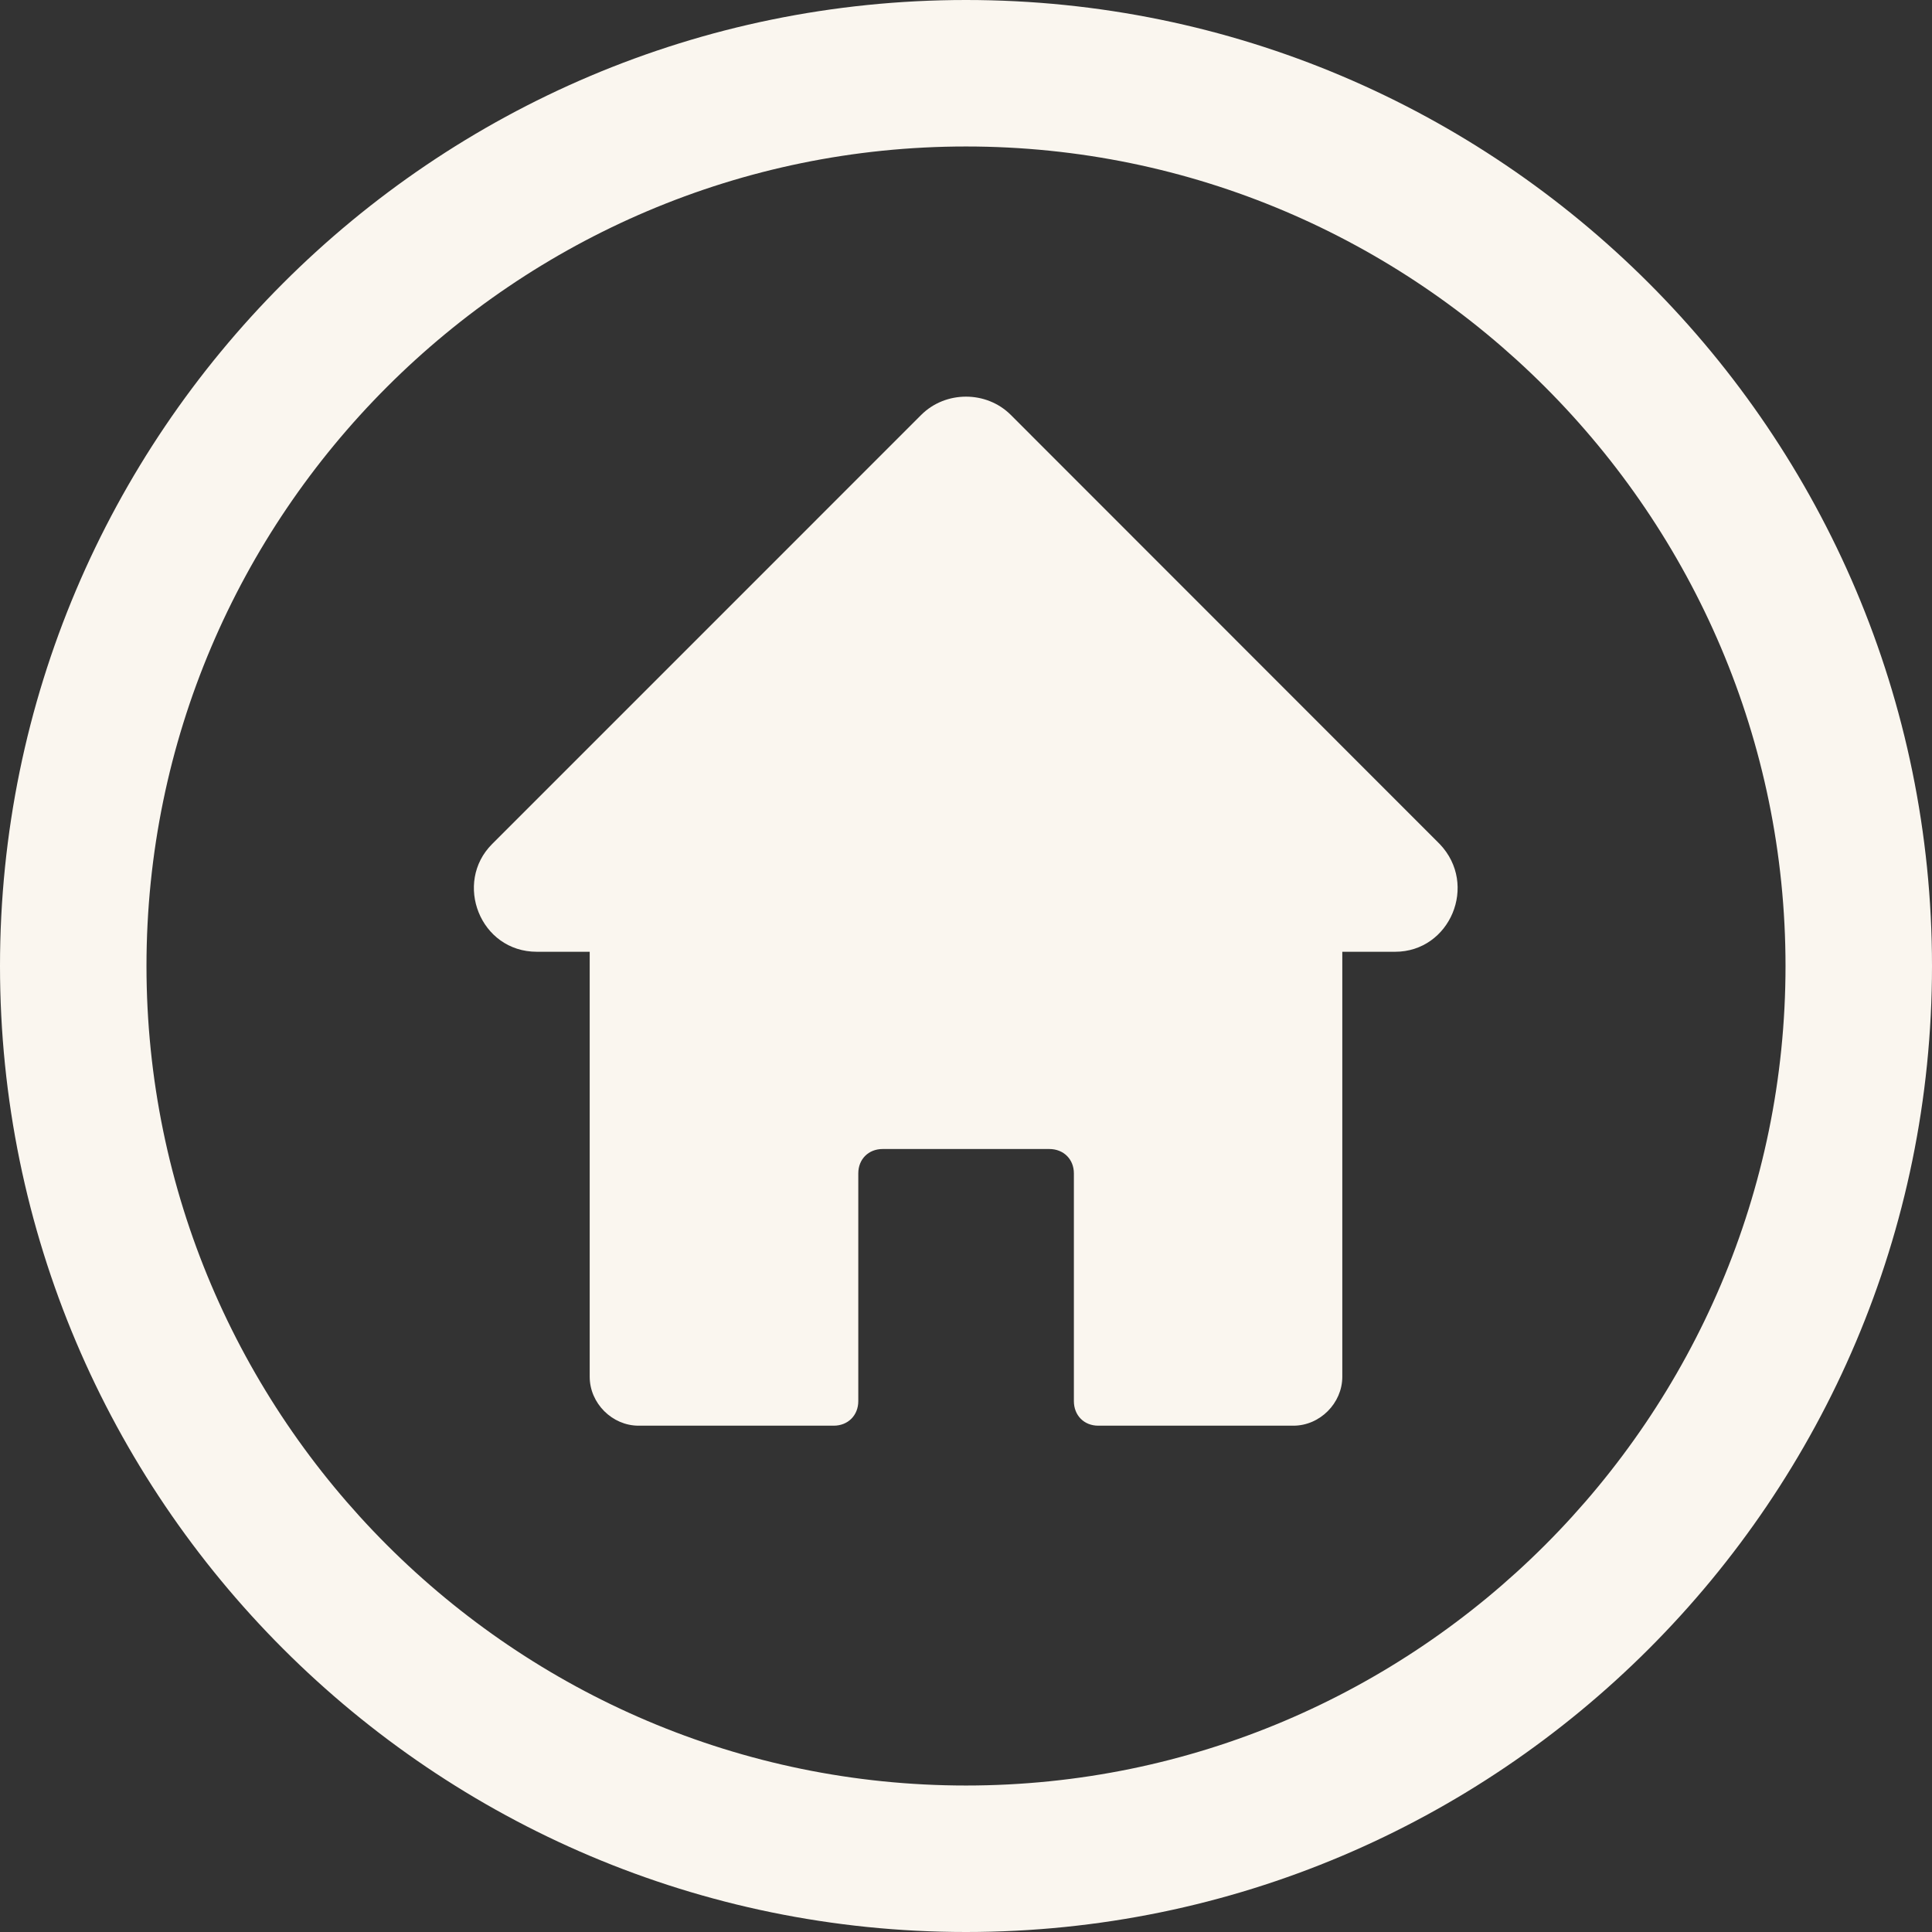
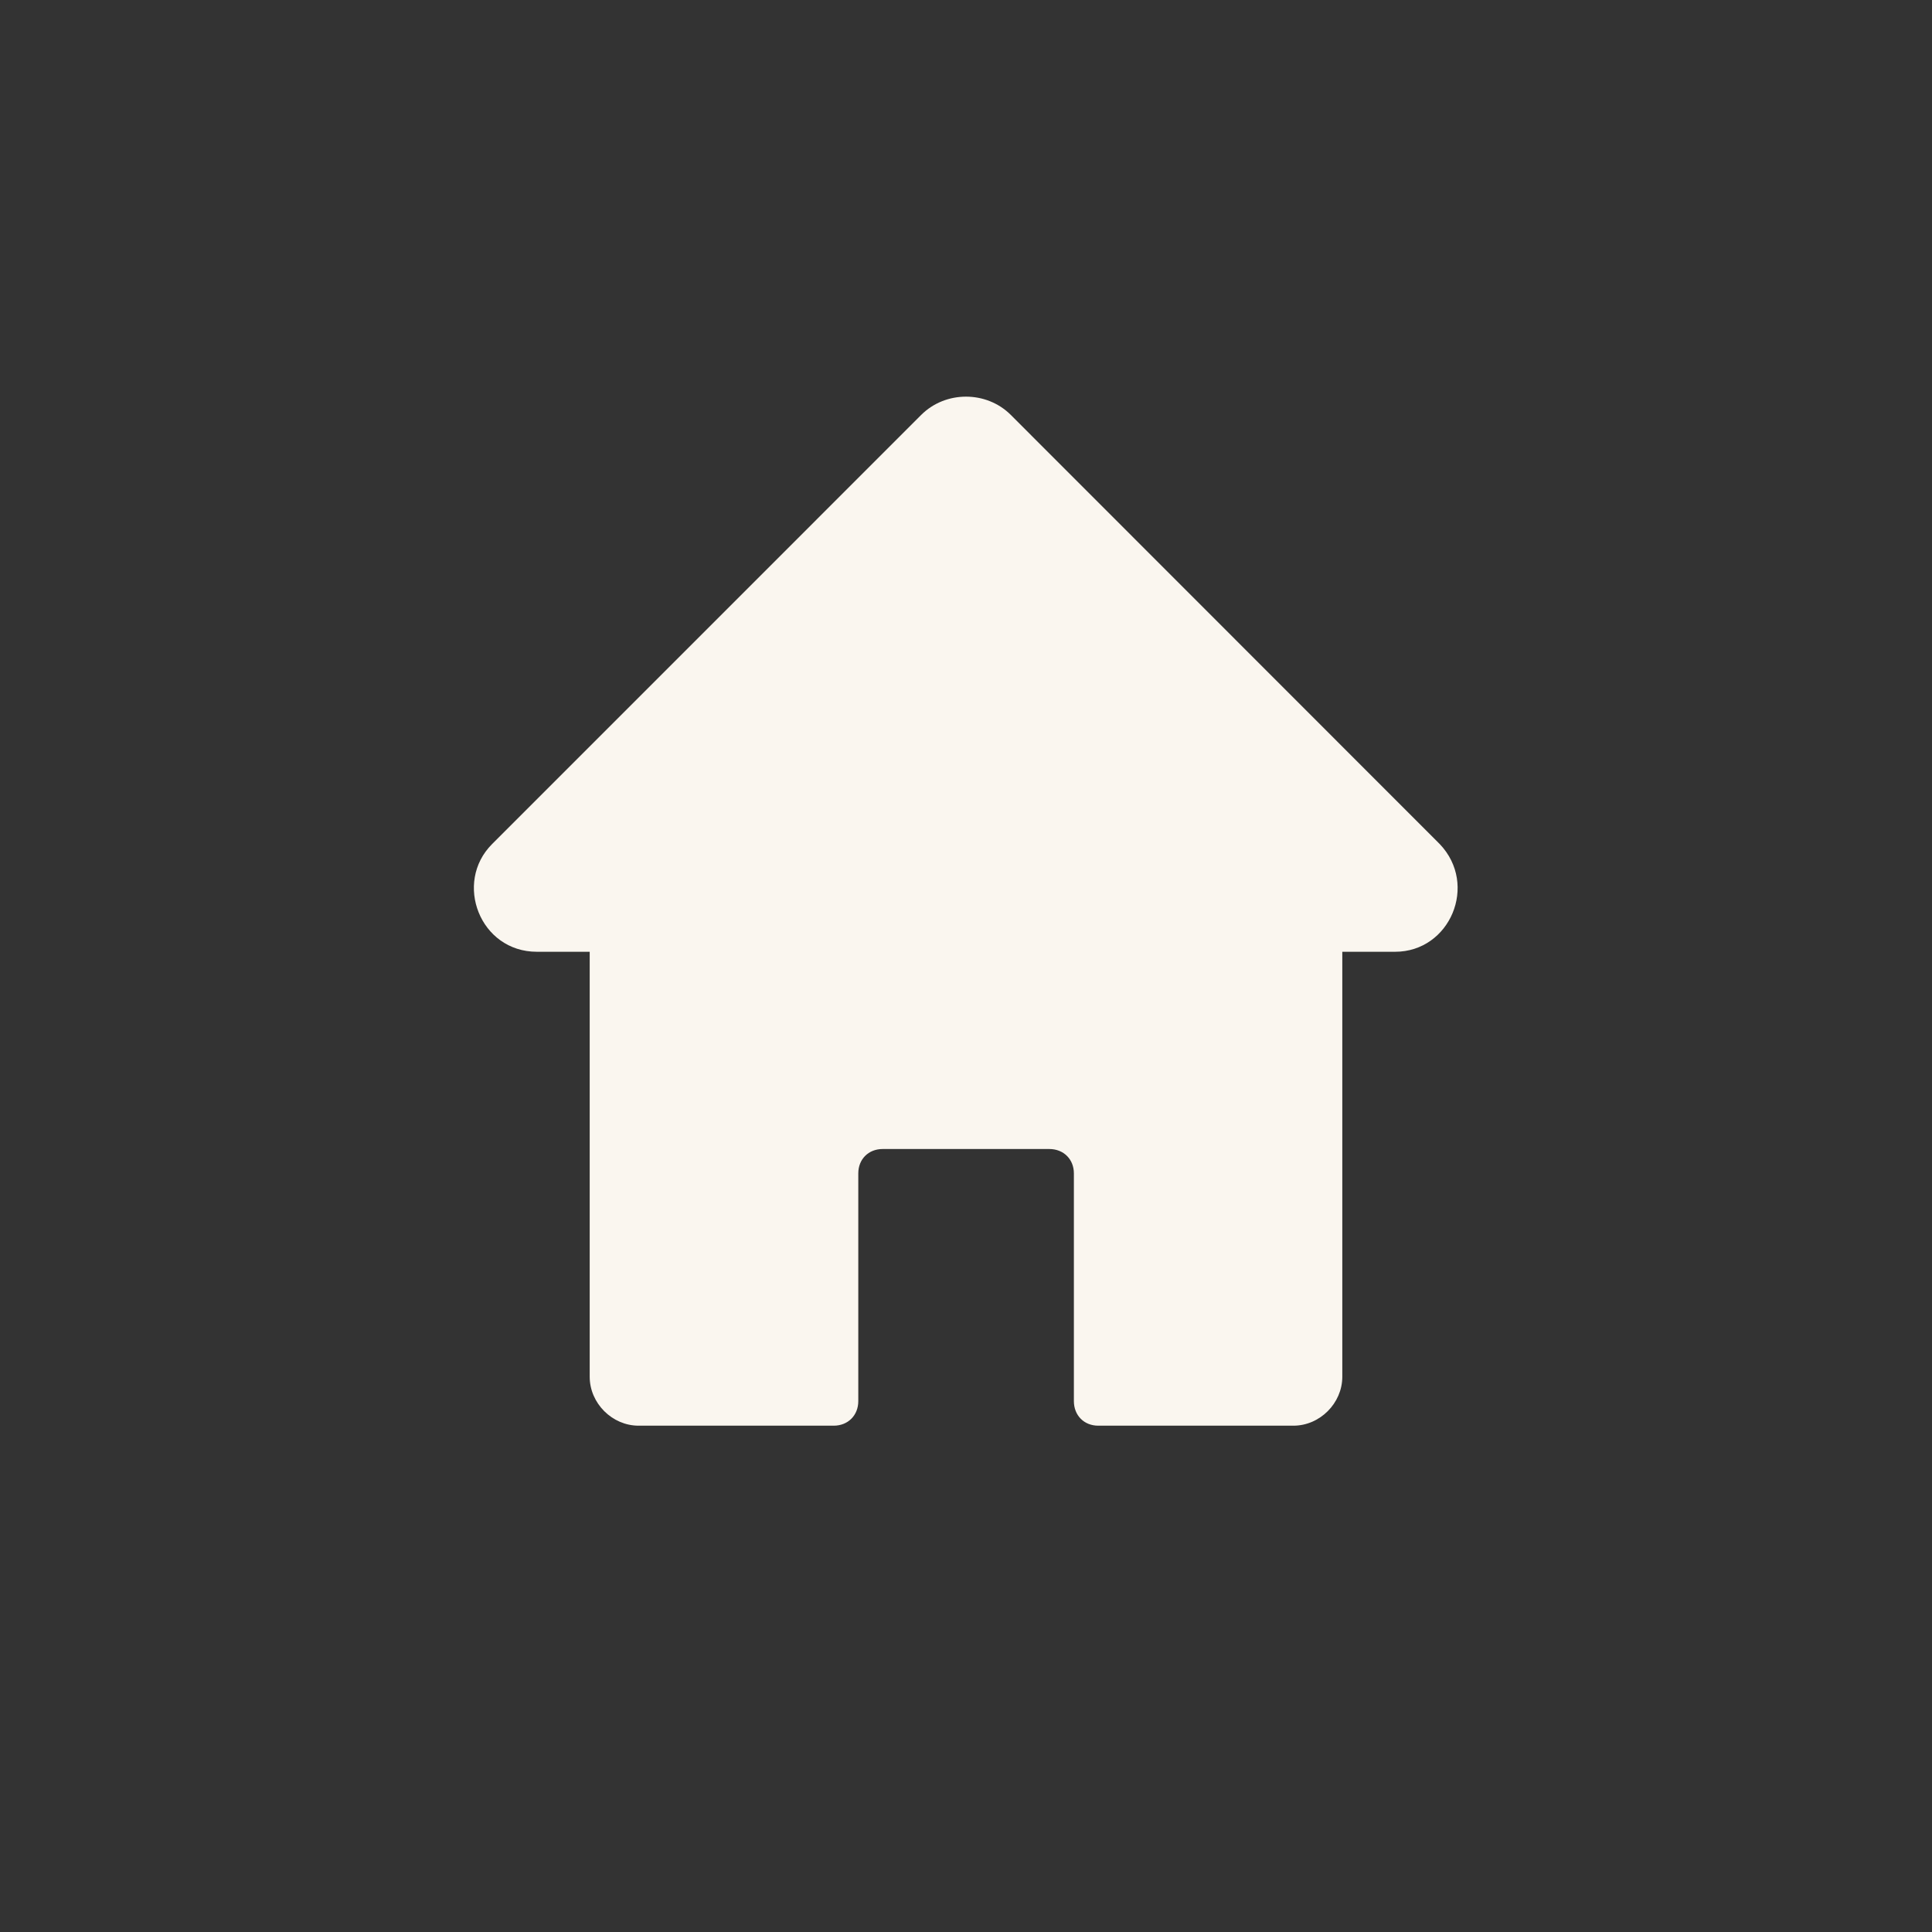
<svg xmlns="http://www.w3.org/2000/svg" fill="#000000" height="44" preserveAspectRatio="xMidYMid meet" version="1" viewBox="0.0 0.0 44.0 44.0" width="44" zoomAndPan="magnify">
  <rect x="0.0" y="0.0" width="44.0" height="44.0" fill="#333333" stroke="none" />
  <g fill="#faf6ef" id="change1_1">
    <path d="M 23.02 9.449 C 22.465 8.895 21.535 8.895 20.98 9.449 L 11.207 19.223 C 10.328 20.102 10.93 21.676 12.227 21.676 L 13.43 21.676 L 13.43 31.355 C 13.43 31.957 13.941 32.469 14.543 32.469 L 18.988 32.469 C 19.312 32.469 19.547 32.234 19.547 31.91 L 19.547 26.723 C 19.547 26.402 19.777 26.168 20.102 26.168 L 23.898 26.168 C 24.223 26.168 24.457 26.402 24.457 26.723 L 24.457 31.91 C 24.457 32.234 24.688 32.469 25.012 32.469 L 29.457 32.469 C 30.059 32.469 30.57 31.957 30.57 31.355 L 30.57 21.676 L 31.773 21.676 C 33.023 21.676 33.672 20.148 32.789 19.223 L 23.02 9.449" />
-     <path d="M 22 40.664 C 11.719 40.664 3.336 32.281 3.336 22 C 3.336 11.719 11.719 3.336 22 3.336 C 32.281 3.336 40.664 11.719 40.664 22 C 40.664 32.281 32.281 40.664 22 40.664 Z M 22 0 C 9.863 0 0 9.863 0 22 C 0 34.137 9.863 44 22 44 C 34.137 44 44 34.137 44 22 C 44 9.863 34.137 0 22 0" />
  </g>
</svg>